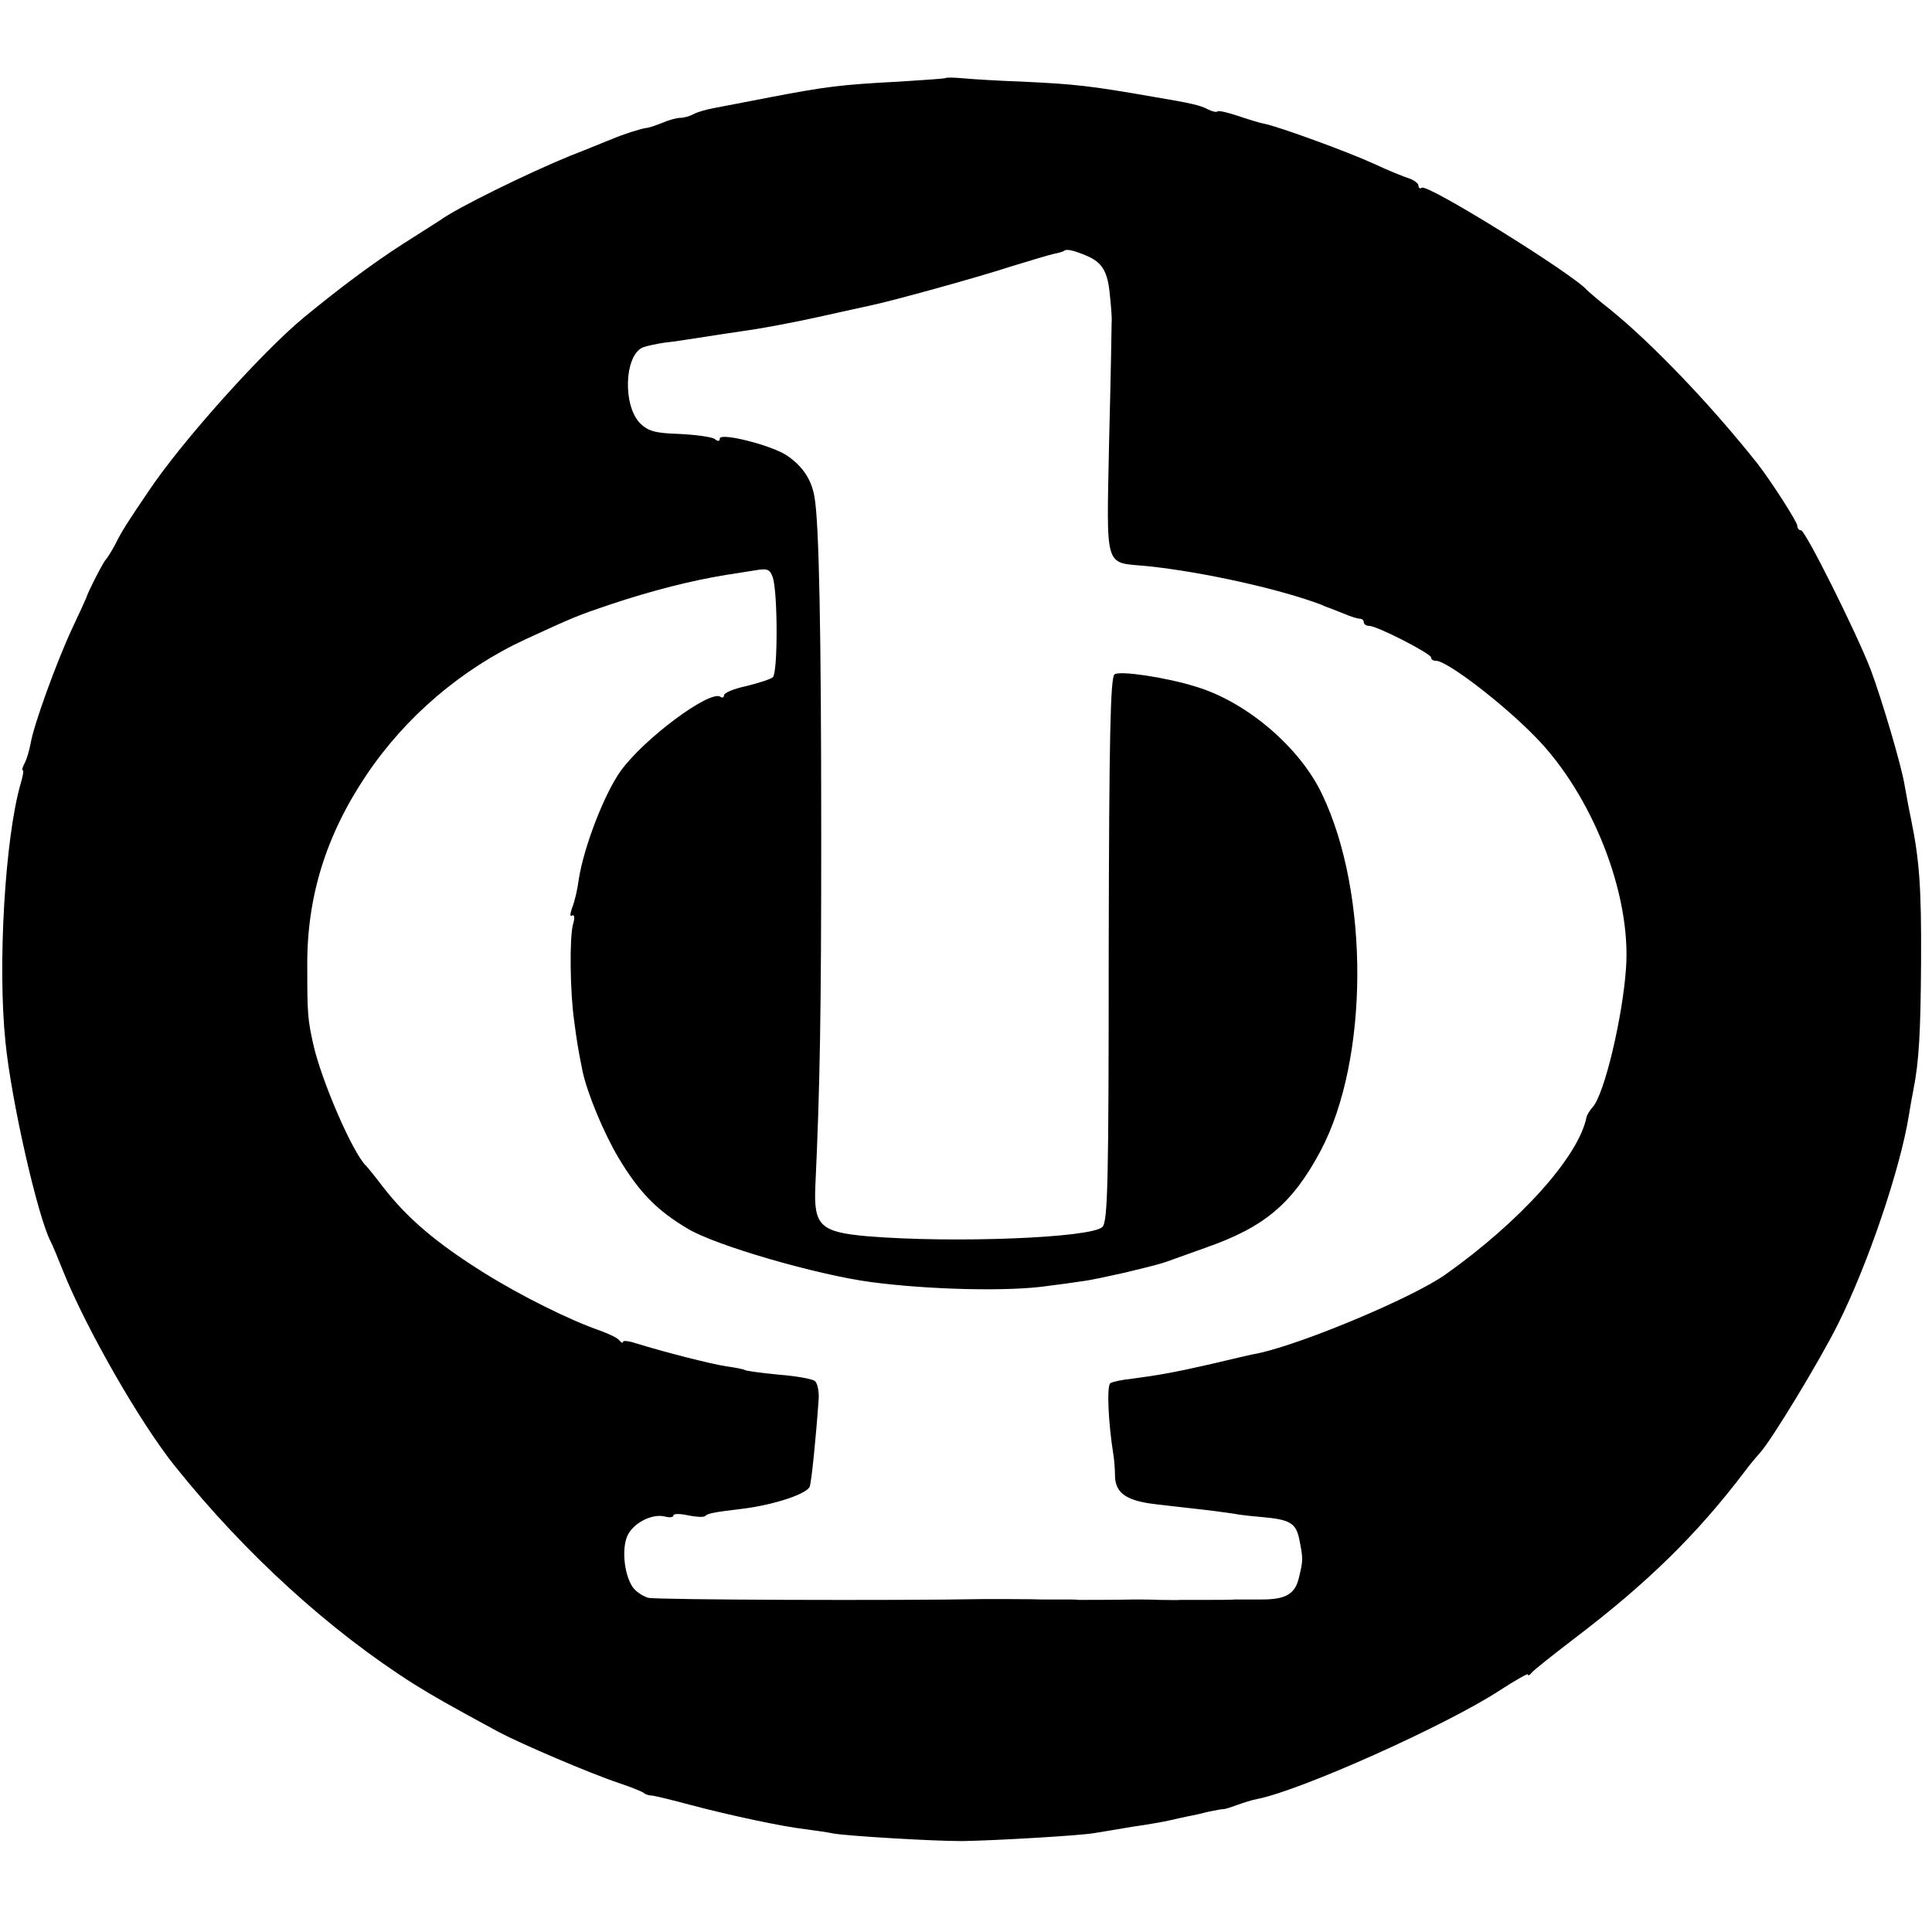
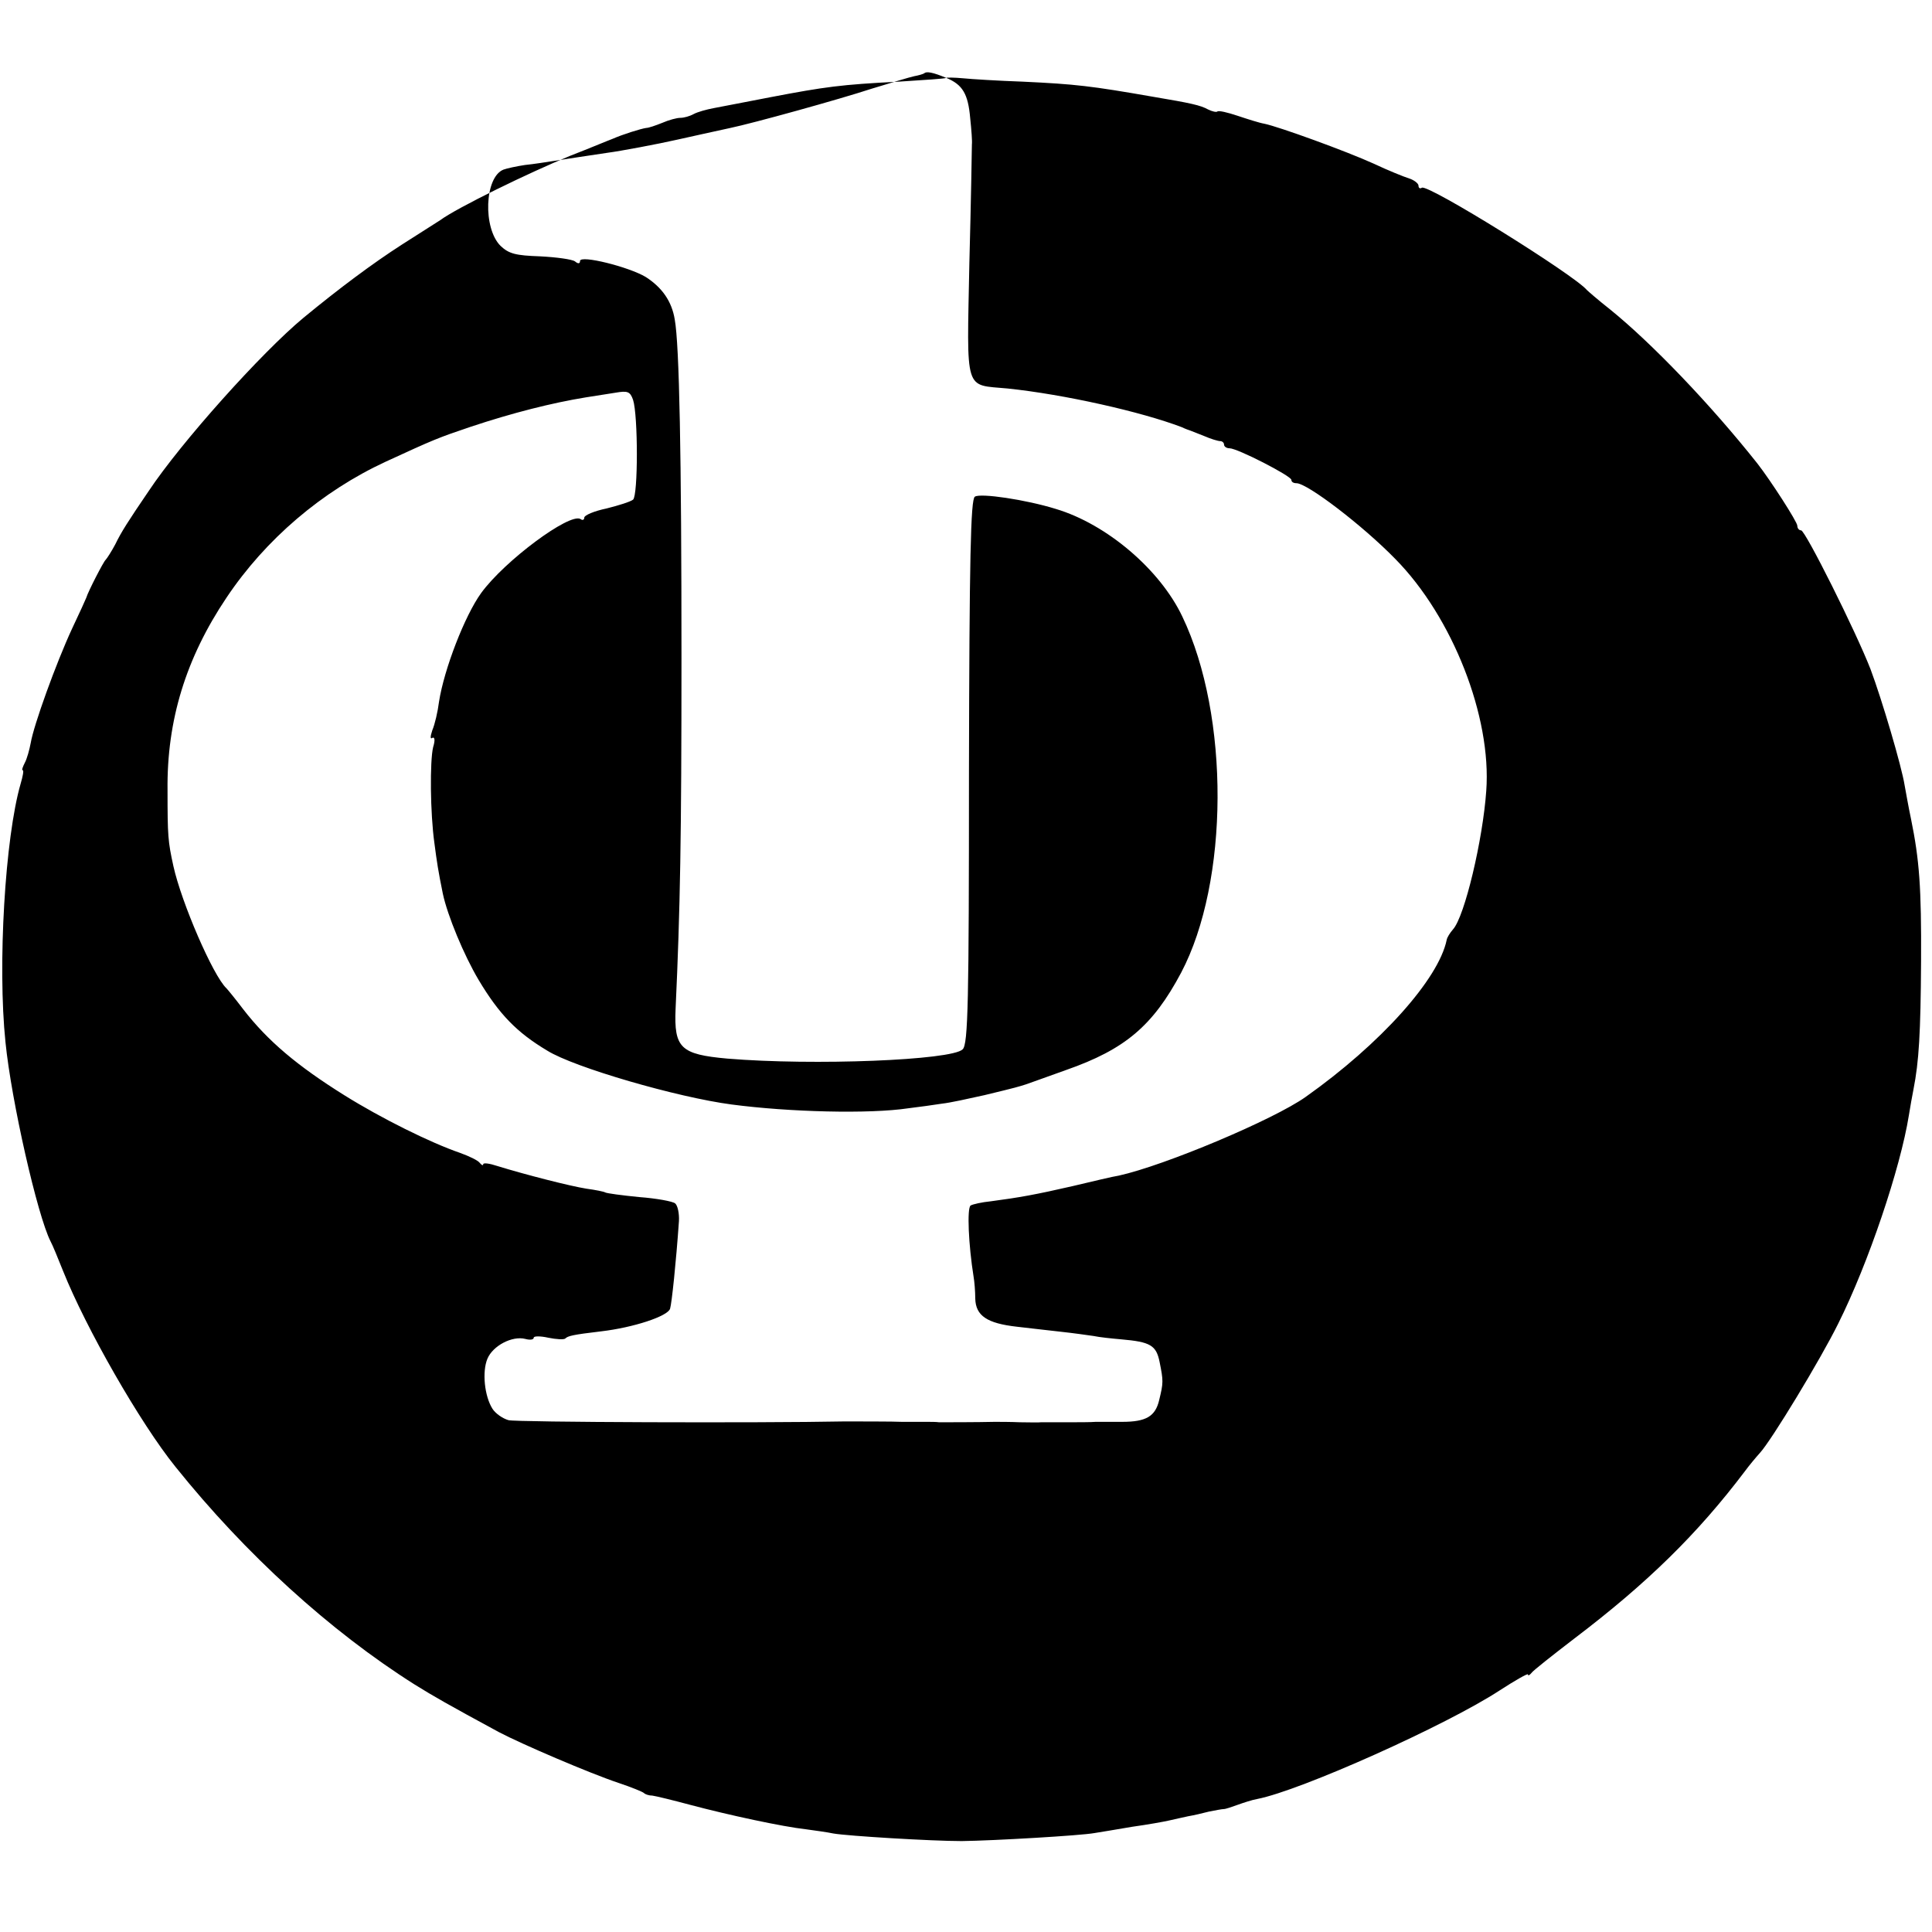
<svg xmlns="http://www.w3.org/2000/svg" version="1.0" width="459pt" height="459pt" viewBox="0 0 459 459" preserveAspectRatio="xMidYMid meet">
  <g transform="translate(0,459) scale(0.1,-0.1)" fill="#000000" stroke="none">
-     <path d="M2248 4405 c-2 -2 -52 -5 -113 -9 -137 -7 -174 -12 -305 -37 -58 -11 -118 -23 -135 -26 -16 -3 -38 -9 -47 -14 -9 -5 -23 -9 -32 -9 -8 0 -27 -5 -43 -12 -15 -6 -32 -12 -38 -12 -13 -2 -55 -15 -80 -26 -11 -4 -56 -23 -100 -40 -98 -40 -270 -124 -309 -153 -6 -4 -47 -30 -91 -58 -70 -45 -149 -104 -234 -174 -99 -82 -291 -296 -368 -412 -49 -72 -65 -97 -79 -126 -9 -17 -20 -34 -23 -37 -5 -4 -42 -76 -46 -90 -1 -3 -16 -36 -34 -74 -38 -82 -91 -229 -98 -271 -3 -16 -9 -38 -14 -47 -5 -10 -8 -18 -5 -18 3 0 0 -15 -5 -32 -37 -128 -55 -431 -36 -614 14 -140 76 -412 107 -473 5 -9 18 -41 30 -71 54 -135 183 -361 267 -465 166 -207 367 -390 568 -517 45 -28 80 -48 200 -113 53 -28 216 -98 285 -121 30 -10 57 -21 60 -24 3 -3 12 -6 20 -6 8 -1 49 -11 90 -22 90 -24 220 -52 275 -58 22 -3 51 -7 65 -10 35 -6 233 -18 305 -18 76 1 282 13 315 19 14 2 54 9 90 15 36 5 75 12 88 15 12 3 32 7 45 10 12 2 34 7 49 11 15 3 31 6 35 6 5 0 19 5 33 10 14 5 35 12 47 14 103 20 449 175 576 258 37 24 67 41 67 38 0 -4 4 -2 8 3 4 6 50 42 102 82 174 132 293 249 405 397 11 15 27 34 36 44 27 29 144 222 186 307 72 144 148 370 168 495 3 19 8 47 11 62 13 66 17 134 18 303 1 177 -4 242 -24 340 -6 28 -12 63 -15 79 -7 45 -54 204 -81 276 -35 90 -155 330 -165 330 -5 0 -9 5 -9 11 0 9 -63 107 -95 148 -111 140 -251 286 -350 366 -28 22 -52 43 -55 46 -30 36 -377 252 -392 243 -4 -3 -8 -1 -8 5 0 5 -10 13 -22 17 -13 4 -50 19 -84 35 -66 30 -226 88 -260 95 -12 2 -40 11 -64 19 -24 8 -45 13 -48 10 -2 -2 -12 0 -22 5 -18 10 -41 15 -130 30 -149 26 -184 30 -310 36 -58 2 -122 6 -142 8 -21 2 -39 2 -40 1z m332 -422 c39 -16 52 -38 57 -96 3 -28 5 -56 4 -62 0 -5 -2 -132 -6 -282 -6 -312 -13 -288 91 -298 134 -14 317 -55 414 -92 8 -4 17 -7 20 -8 3 -1 18 -7 33 -13 16 -7 33 -12 38 -12 5 0 9 -4 9 -8 0 -5 6 -9 13 -9 19 0 147 -66 147 -75 0 -5 5 -8 12 -8 26 0 158 -101 235 -180 136 -138 229 -375 216 -551 -8 -115 -51 -298 -79 -329 -7 -8 -14 -19 -15 -25 -19 -93 -157 -247 -335 -373 -76 -54 -335 -163 -444 -187 -14 -2 -63 -14 -110 -25 -87 -20 -126 -27 -194 -36 -21 -2 -43 -7 -48 -10 -9 -6 -5 -94 7 -169 2 -11 4 -35 4 -52 1 -41 28 -59 99 -67 28 -3 76 -9 105 -12 28 -3 63 -8 77 -10 14 -3 43 -6 66 -8 69 -6 83 -14 91 -54 9 -45 9 -49 -1 -90 -9 -39 -31 -52 -88 -52 -24 0 -52 0 -63 0 -11 -1 -42 -1 -70 -1 -27 0 -54 0 -60 0 -5 -1 -28 0 -50 0 -22 1 -49 1 -60 1 -40 -1 -120 -1 -132 -1 -7 1 -20 1 -28 1 -8 0 -22 0 -30 0 -8 0 -22 0 -30 0 -16 1 -116 1 -137 1 -199 -4 -780 -2 -798 3 -14 4 -31 16 -38 27 -19 30 -25 88 -12 119 13 31 59 55 90 47 11 -3 20 -2 20 3 0 4 16 4 34 0 19 -4 38 -5 41 -2 6 6 17 9 85 17 77 9 159 36 164 54 4 14 14 108 21 208 1 18 -3 37 -9 42 -6 5 -45 12 -85 15 -41 4 -78 9 -81 11 -3 2 -23 6 -45 9 -38 6 -144 33 -212 54 -18 6 -33 8 -33 4 0 -4 -4 -2 -8 3 -4 6 -25 16 -47 24 -70 24 -187 82 -275 137 -112 70 -182 129 -240 204 -19 25 -37 47 -40 50 -32 30 -107 204 -126 290 -13 59 -14 72 -14 180 -2 167 44 315 140 458 93 139 227 253 378 323 115 53 125 57 202 83 99 33 194 57 274 70 20 3 51 8 70 11 29 5 35 3 42 -17 12 -37 12 -227 0 -237 -6 -5 -35 -14 -63 -21 -29 -6 -53 -16 -53 -22 0 -5 -4 -7 -9 -3 -26 15 -180 -99 -236 -176 -39 -54 -88 -181 -100 -258 -3 -24 -10 -54 -16 -68 -5 -15 -5 -22 0 -18 6 3 7 -6 2 -22 -8 -33 -7 -157 3 -228 6 -46 9 -66 20 -120 11 -52 50 -146 85 -205 49 -82 91 -125 163 -168 64 -40 309 -111 438 -128 136 -18 327 -23 420 -9 25 3 61 8 80 11 19 2 64 12 100 20 79 19 81 20 100 26 8 3 51 18 95 34 140 49 206 105 273 231 114 216 116 610 3 846 -53 112 -180 220 -301 256 -71 22 -179 38 -192 29 -10 -6 -13 -147 -14 -653 0 -548 -2 -648 -15 -660 -26 -26 -354 -39 -559 -22 -111 10 -127 25 -123 118 11 237 14 410 14 834 0 480 -5 744 -16 804 -7 43 -30 76 -69 101 -40 24 -156 53 -156 38 0 -7 -5 -7 -12 -1 -7 5 -44 10 -83 12 -58 2 -74 6 -94 25 -42 42 -38 163 7 181 8 3 31 8 51 11 20 2 52 7 71 10 38 6 78 12 125 19 31 4 121 21 165 31 30 7 96 21 127 28 53 11 259 68 335 93 46 14 92 28 102 30 11 2 21 5 24 7 5 5 21 2 52 -11z" />
+     <path d="M2248 4405 c-2 -2 -52 -5 -113 -9 -137 -7 -174 -12 -305 -37 -58 -11 -118 -23 -135 -26 -16 -3 -38 -9 -47 -14 -9 -5 -23 -9 -32 -9 -8 0 -27 -5 -43 -12 -15 -6 -32 -12 -38 -12 -13 -2 -55 -15 -80 -26 -11 -4 -56 -23 -100 -40 -98 -40 -270 -124 -309 -153 -6 -4 -47 -30 -91 -58 -70 -45 -149 -104 -234 -174 -99 -82 -291 -296 -368 -412 -49 -72 -65 -97 -79 -126 -9 -17 -20 -34 -23 -37 -5 -4 -42 -76 -46 -90 -1 -3 -16 -36 -34 -74 -38 -82 -91 -229 -98 -271 -3 -16 -9 -38 -14 -47 -5 -10 -8 -18 -5 -18 3 0 0 -15 -5 -32 -37 -128 -55 -431 -36 -614 14 -140 76 -412 107 -473 5 -9 18 -41 30 -71 54 -135 183 -361 267 -465 166 -207 367 -390 568 -517 45 -28 80 -48 200 -113 53 -28 216 -98 285 -121 30 -10 57 -21 60 -24 3 -3 12 -6 20 -6 8 -1 49 -11 90 -22 90 -24 220 -52 275 -58 22 -3 51 -7 65 -10 35 -6 233 -18 305 -18 76 1 282 13 315 19 14 2 54 9 90 15 36 5 75 12 88 15 12 3 32 7 45 10 12 2 34 7 49 11 15 3 31 6 35 6 5 0 19 5 33 10 14 5 35 12 47 14 103 20 449 175 576 258 37 24 67 41 67 38 0 -4 4 -2 8 3 4 6 50 42 102 82 174 132 293 249 405 397 11 15 27 34 36 44 27 29 144 222 186 307 72 144 148 370 168 495 3 19 8 47 11 62 13 66 17 134 18 303 1 177 -4 242 -24 340 -6 28 -12 63 -15 79 -7 45 -54 204 -81 276 -35 90 -155 330 -165 330 -5 0 -9 5 -9 11 0 9 -63 107 -95 148 -111 140 -251 286 -350 366 -28 22 -52 43 -55 46 -30 36 -377 252 -392 243 -4 -3 -8 -1 -8 5 0 5 -10 13 -22 17 -13 4 -50 19 -84 35 -66 30 -226 88 -260 95 -12 2 -40 11 -64 19 -24 8 -45 13 -48 10 -2 -2 -12 0 -22 5 -18 10 -41 15 -130 30 -149 26 -184 30 -310 36 -58 2 -122 6 -142 8 -21 2 -39 2 -40 1z c39 -16 52 -38 57 -96 3 -28 5 -56 4 -62 0 -5 -2 -132 -6 -282 -6 -312 -13 -288 91 -298 134 -14 317 -55 414 -92 8 -4 17 -7 20 -8 3 -1 18 -7 33 -13 16 -7 33 -12 38 -12 5 0 9 -4 9 -8 0 -5 6 -9 13 -9 19 0 147 -66 147 -75 0 -5 5 -8 12 -8 26 0 158 -101 235 -180 136 -138 229 -375 216 -551 -8 -115 -51 -298 -79 -329 -7 -8 -14 -19 -15 -25 -19 -93 -157 -247 -335 -373 -76 -54 -335 -163 -444 -187 -14 -2 -63 -14 -110 -25 -87 -20 -126 -27 -194 -36 -21 -2 -43 -7 -48 -10 -9 -6 -5 -94 7 -169 2 -11 4 -35 4 -52 1 -41 28 -59 99 -67 28 -3 76 -9 105 -12 28 -3 63 -8 77 -10 14 -3 43 -6 66 -8 69 -6 83 -14 91 -54 9 -45 9 -49 -1 -90 -9 -39 -31 -52 -88 -52 -24 0 -52 0 -63 0 -11 -1 -42 -1 -70 -1 -27 0 -54 0 -60 0 -5 -1 -28 0 -50 0 -22 1 -49 1 -60 1 -40 -1 -120 -1 -132 -1 -7 1 -20 1 -28 1 -8 0 -22 0 -30 0 -8 0 -22 0 -30 0 -16 1 -116 1 -137 1 -199 -4 -780 -2 -798 3 -14 4 -31 16 -38 27 -19 30 -25 88 -12 119 13 31 59 55 90 47 11 -3 20 -2 20 3 0 4 16 4 34 0 19 -4 38 -5 41 -2 6 6 17 9 85 17 77 9 159 36 164 54 4 14 14 108 21 208 1 18 -3 37 -9 42 -6 5 -45 12 -85 15 -41 4 -78 9 -81 11 -3 2 -23 6 -45 9 -38 6 -144 33 -212 54 -18 6 -33 8 -33 4 0 -4 -4 -2 -8 3 -4 6 -25 16 -47 24 -70 24 -187 82 -275 137 -112 70 -182 129 -240 204 -19 25 -37 47 -40 50 -32 30 -107 204 -126 290 -13 59 -14 72 -14 180 -2 167 44 315 140 458 93 139 227 253 378 323 115 53 125 57 202 83 99 33 194 57 274 70 20 3 51 8 70 11 29 5 35 3 42 -17 12 -37 12 -227 0 -237 -6 -5 -35 -14 -63 -21 -29 -6 -53 -16 -53 -22 0 -5 -4 -7 -9 -3 -26 15 -180 -99 -236 -176 -39 -54 -88 -181 -100 -258 -3 -24 -10 -54 -16 -68 -5 -15 -5 -22 0 -18 6 3 7 -6 2 -22 -8 -33 -7 -157 3 -228 6 -46 9 -66 20 -120 11 -52 50 -146 85 -205 49 -82 91 -125 163 -168 64 -40 309 -111 438 -128 136 -18 327 -23 420 -9 25 3 61 8 80 11 19 2 64 12 100 20 79 19 81 20 100 26 8 3 51 18 95 34 140 49 206 105 273 231 114 216 116 610 3 846 -53 112 -180 220 -301 256 -71 22 -179 38 -192 29 -10 -6 -13 -147 -14 -653 0 -548 -2 -648 -15 -660 -26 -26 -354 -39 -559 -22 -111 10 -127 25 -123 118 11 237 14 410 14 834 0 480 -5 744 -16 804 -7 43 -30 76 -69 101 -40 24 -156 53 -156 38 0 -7 -5 -7 -12 -1 -7 5 -44 10 -83 12 -58 2 -74 6 -94 25 -42 42 -38 163 7 181 8 3 31 8 51 11 20 2 52 7 71 10 38 6 78 12 125 19 31 4 121 21 165 31 30 7 96 21 127 28 53 11 259 68 335 93 46 14 92 28 102 30 11 2 21 5 24 7 5 5 21 2 52 -11z" />
  </g>
</svg>